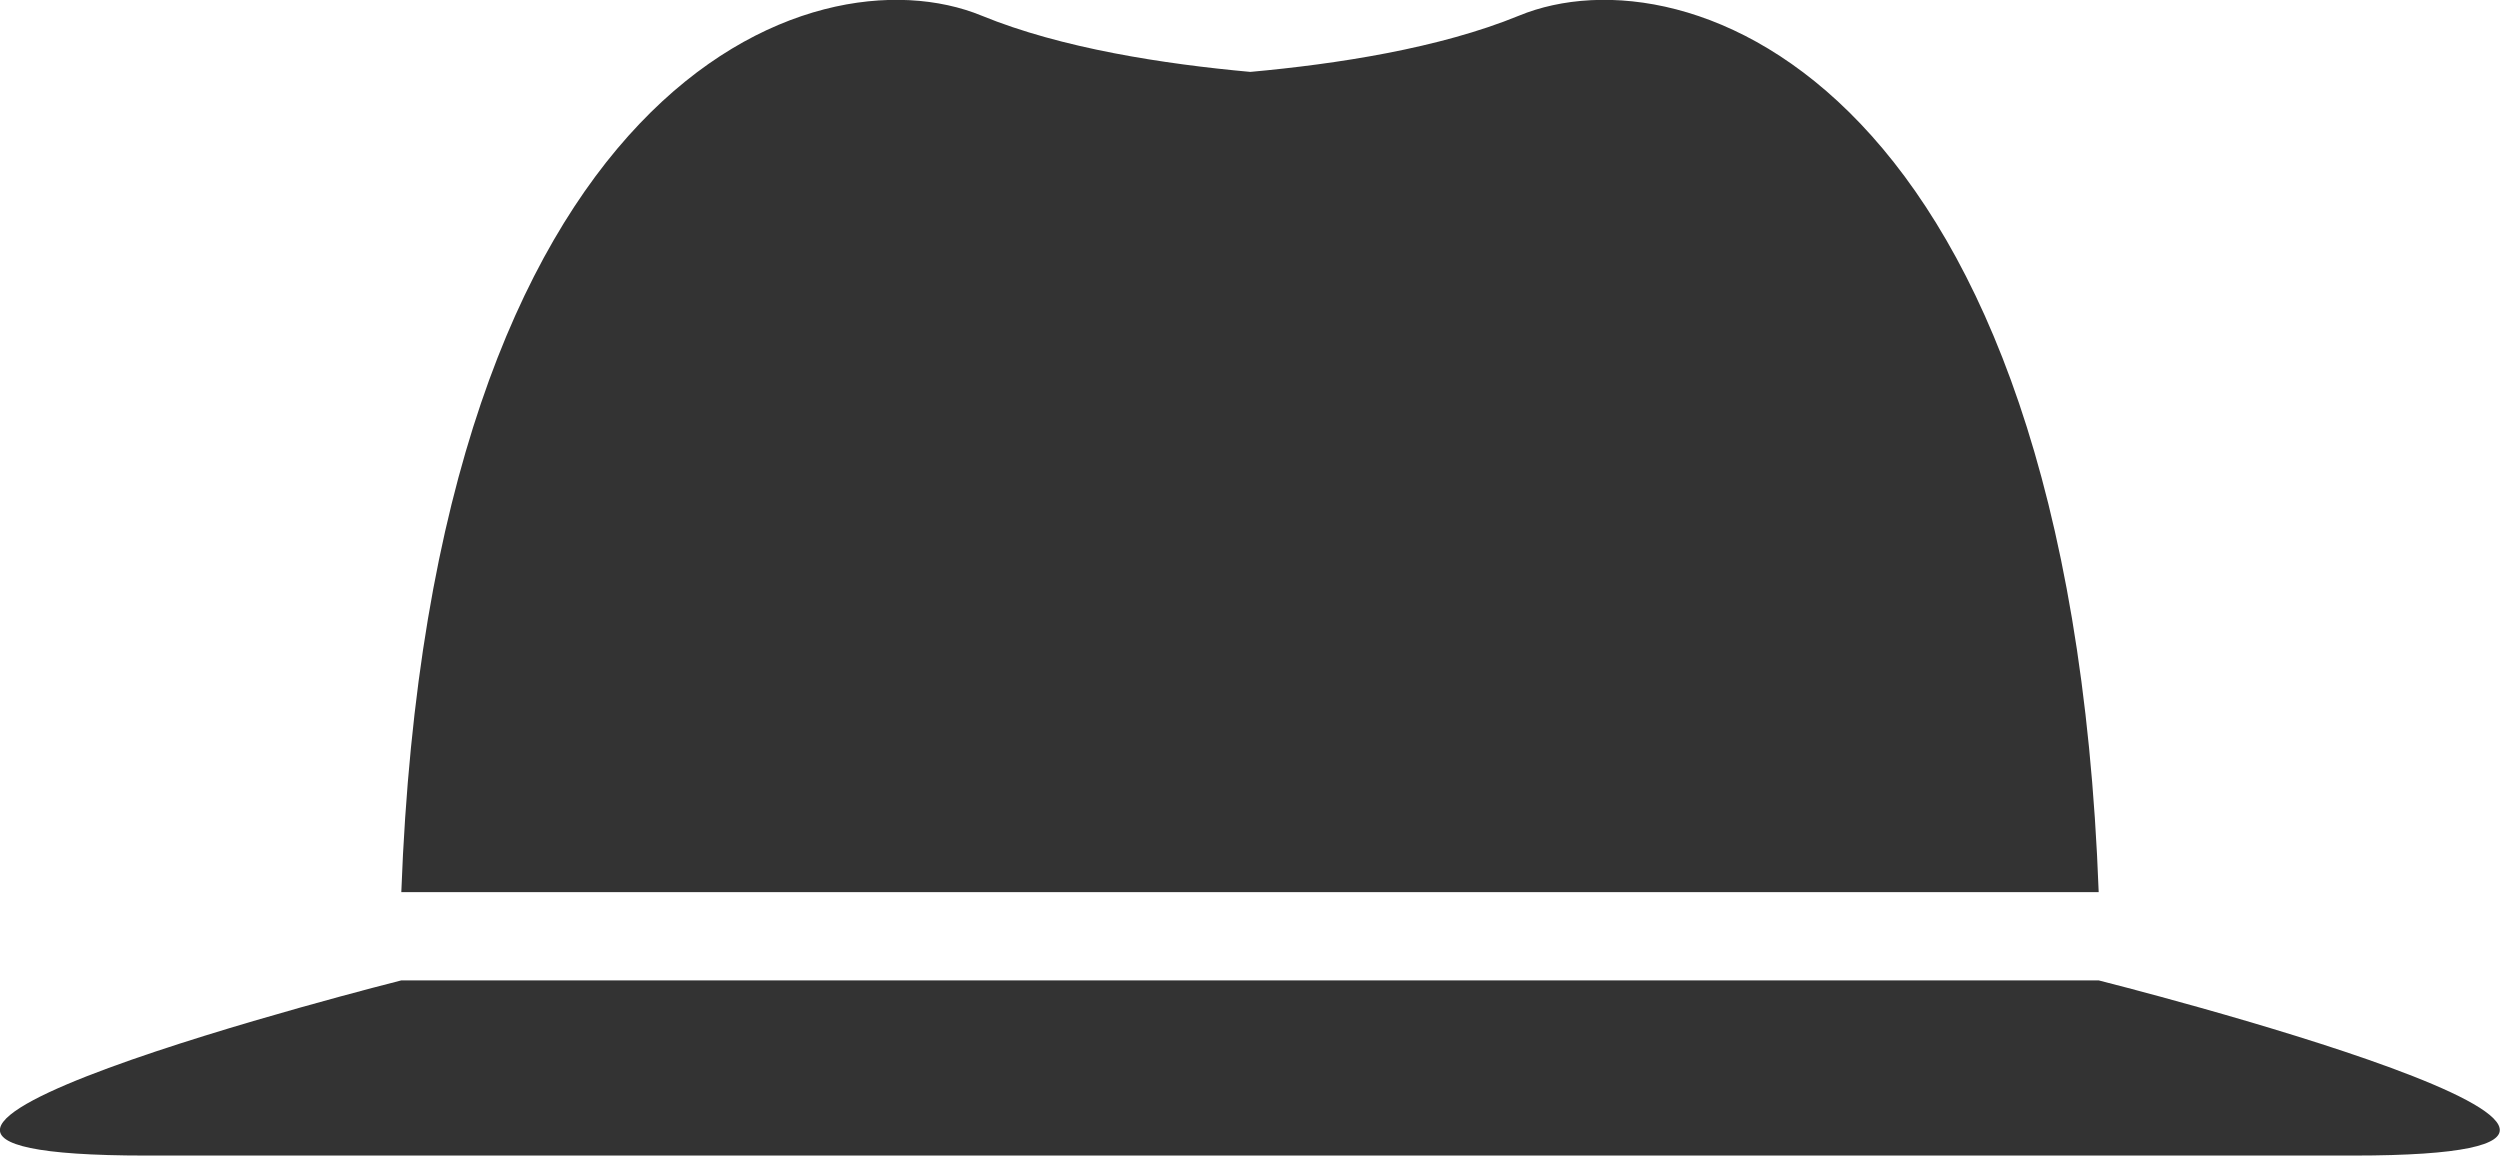
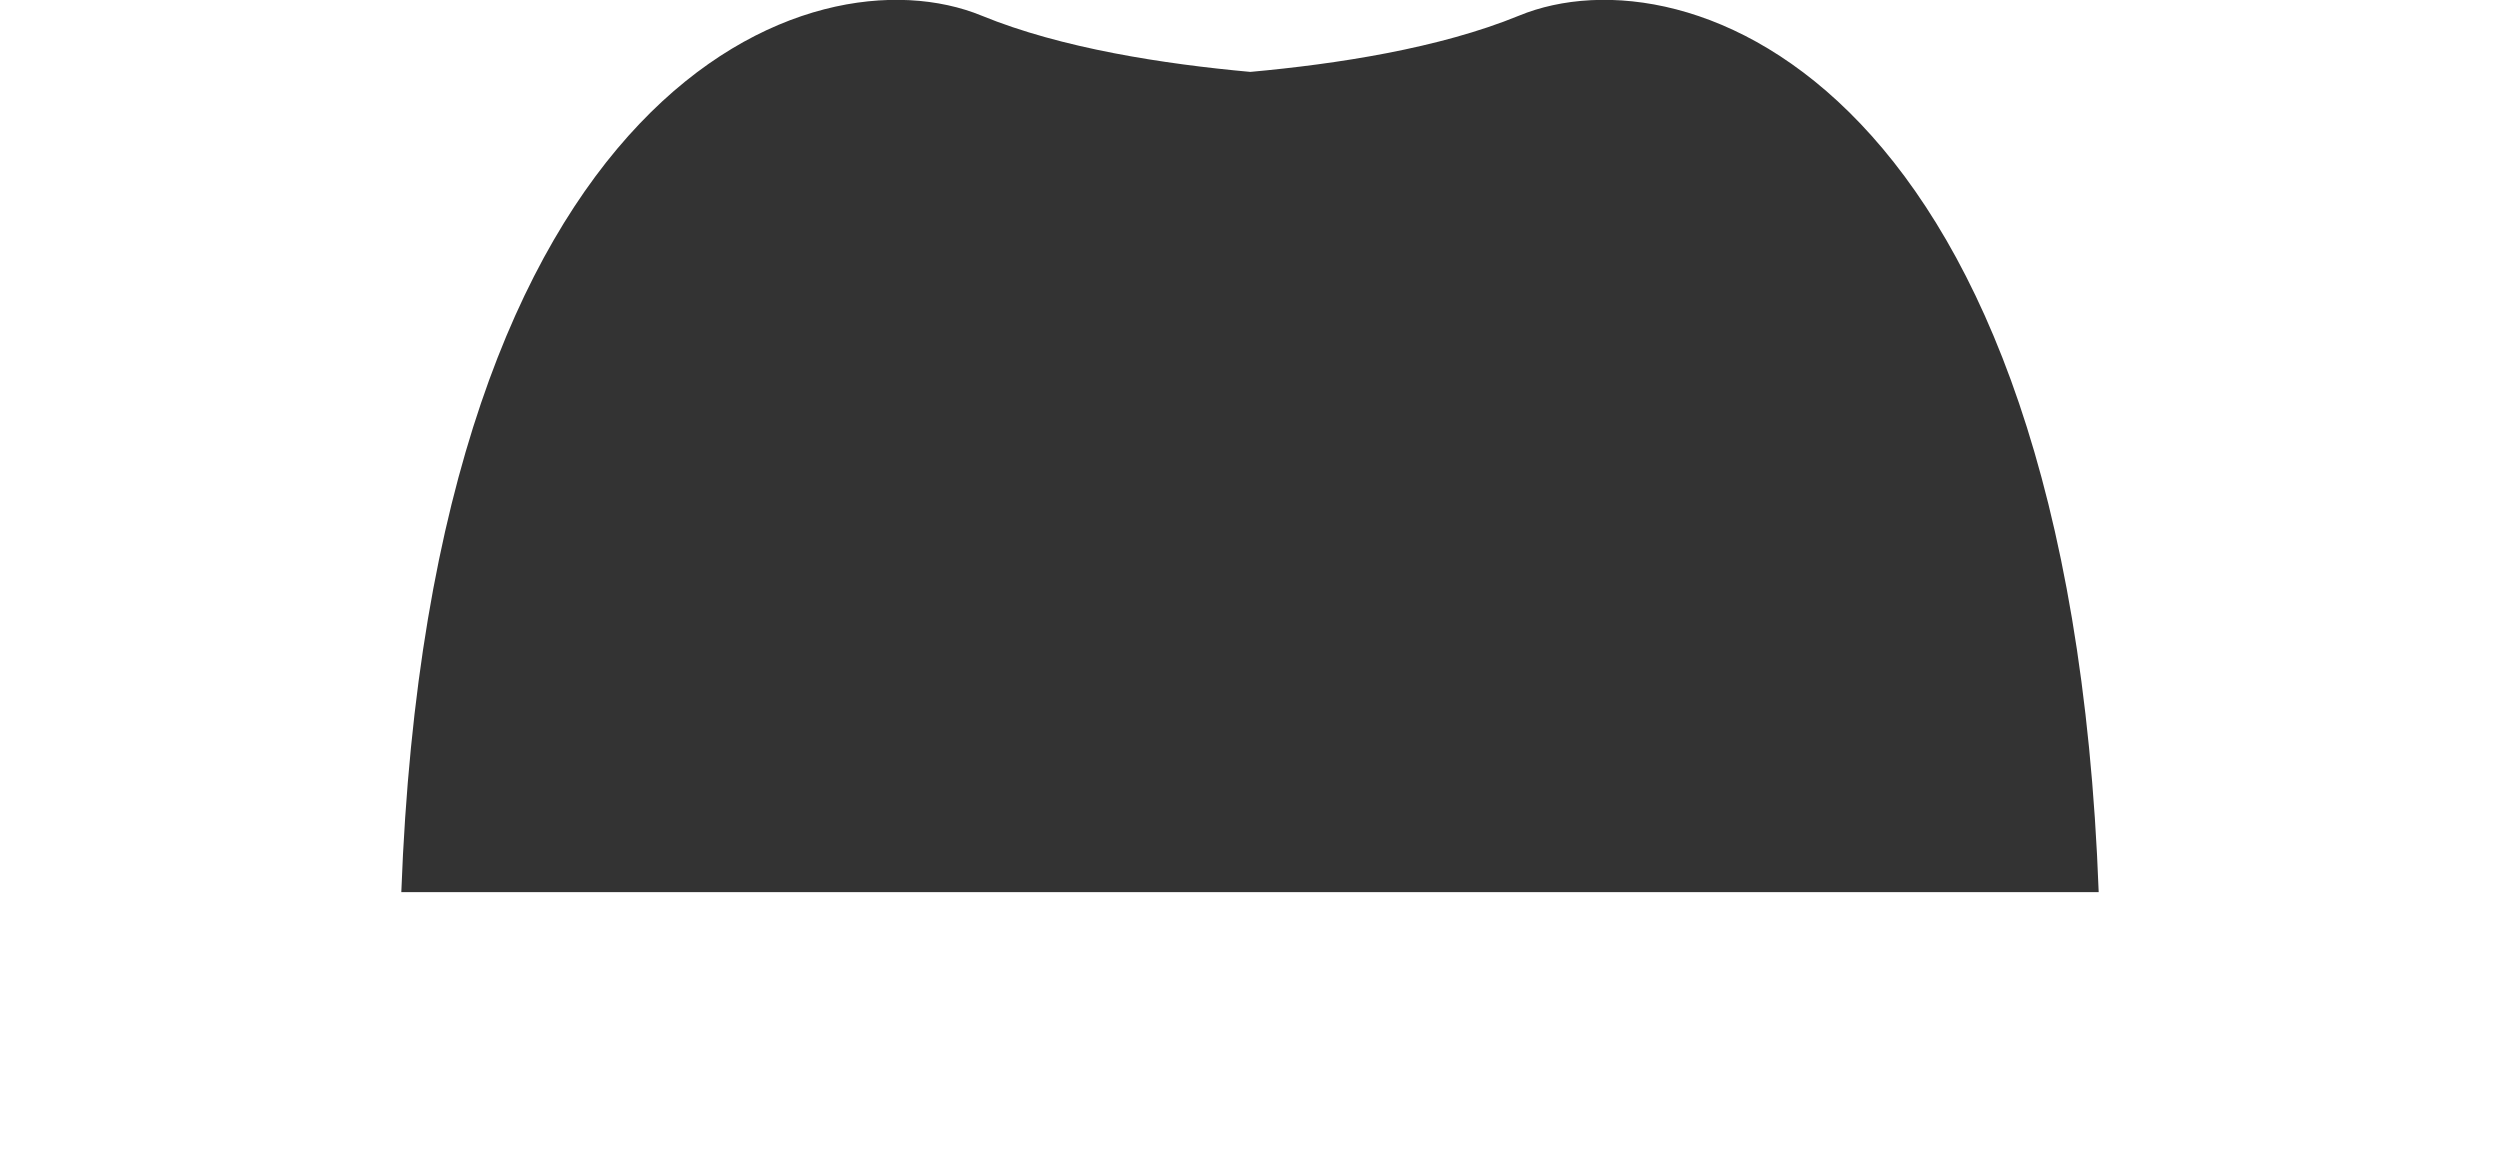
<svg xmlns="http://www.w3.org/2000/svg" x="0px" y="0px" viewBox="0 0 382.5 176.8" style="enable-background:new 0 0 382.5 176.8;" xml:space="preserve">
  <style type="text/css">	.st0{fill-rule:evenodd;clip-rule:evenodd;fill:#333333;}</style>
  <g id="レイヤー_1">
    <g>
      <path class="st0" d="M232.4,2.4c-12.2,5-27.9,7.4-41.1,8.6c-13.2-1.2-28.9-3.6-41.1-8.6C124.4-8.2,66,12.4,61.4,136.5H165h52.5   h103.6C316.5,12.4,258.1-8.2,232.4,2.4z" />
-       <path class="st0" d="M321.1,150H61.4c0,0-106.4,26.8-39.1,26.8h138.2h52.8h146.8C427.5,176.8,321.1,150,321.1,150z" />
    </g>
  </g>
  <g id="レイヤー" />
</svg>